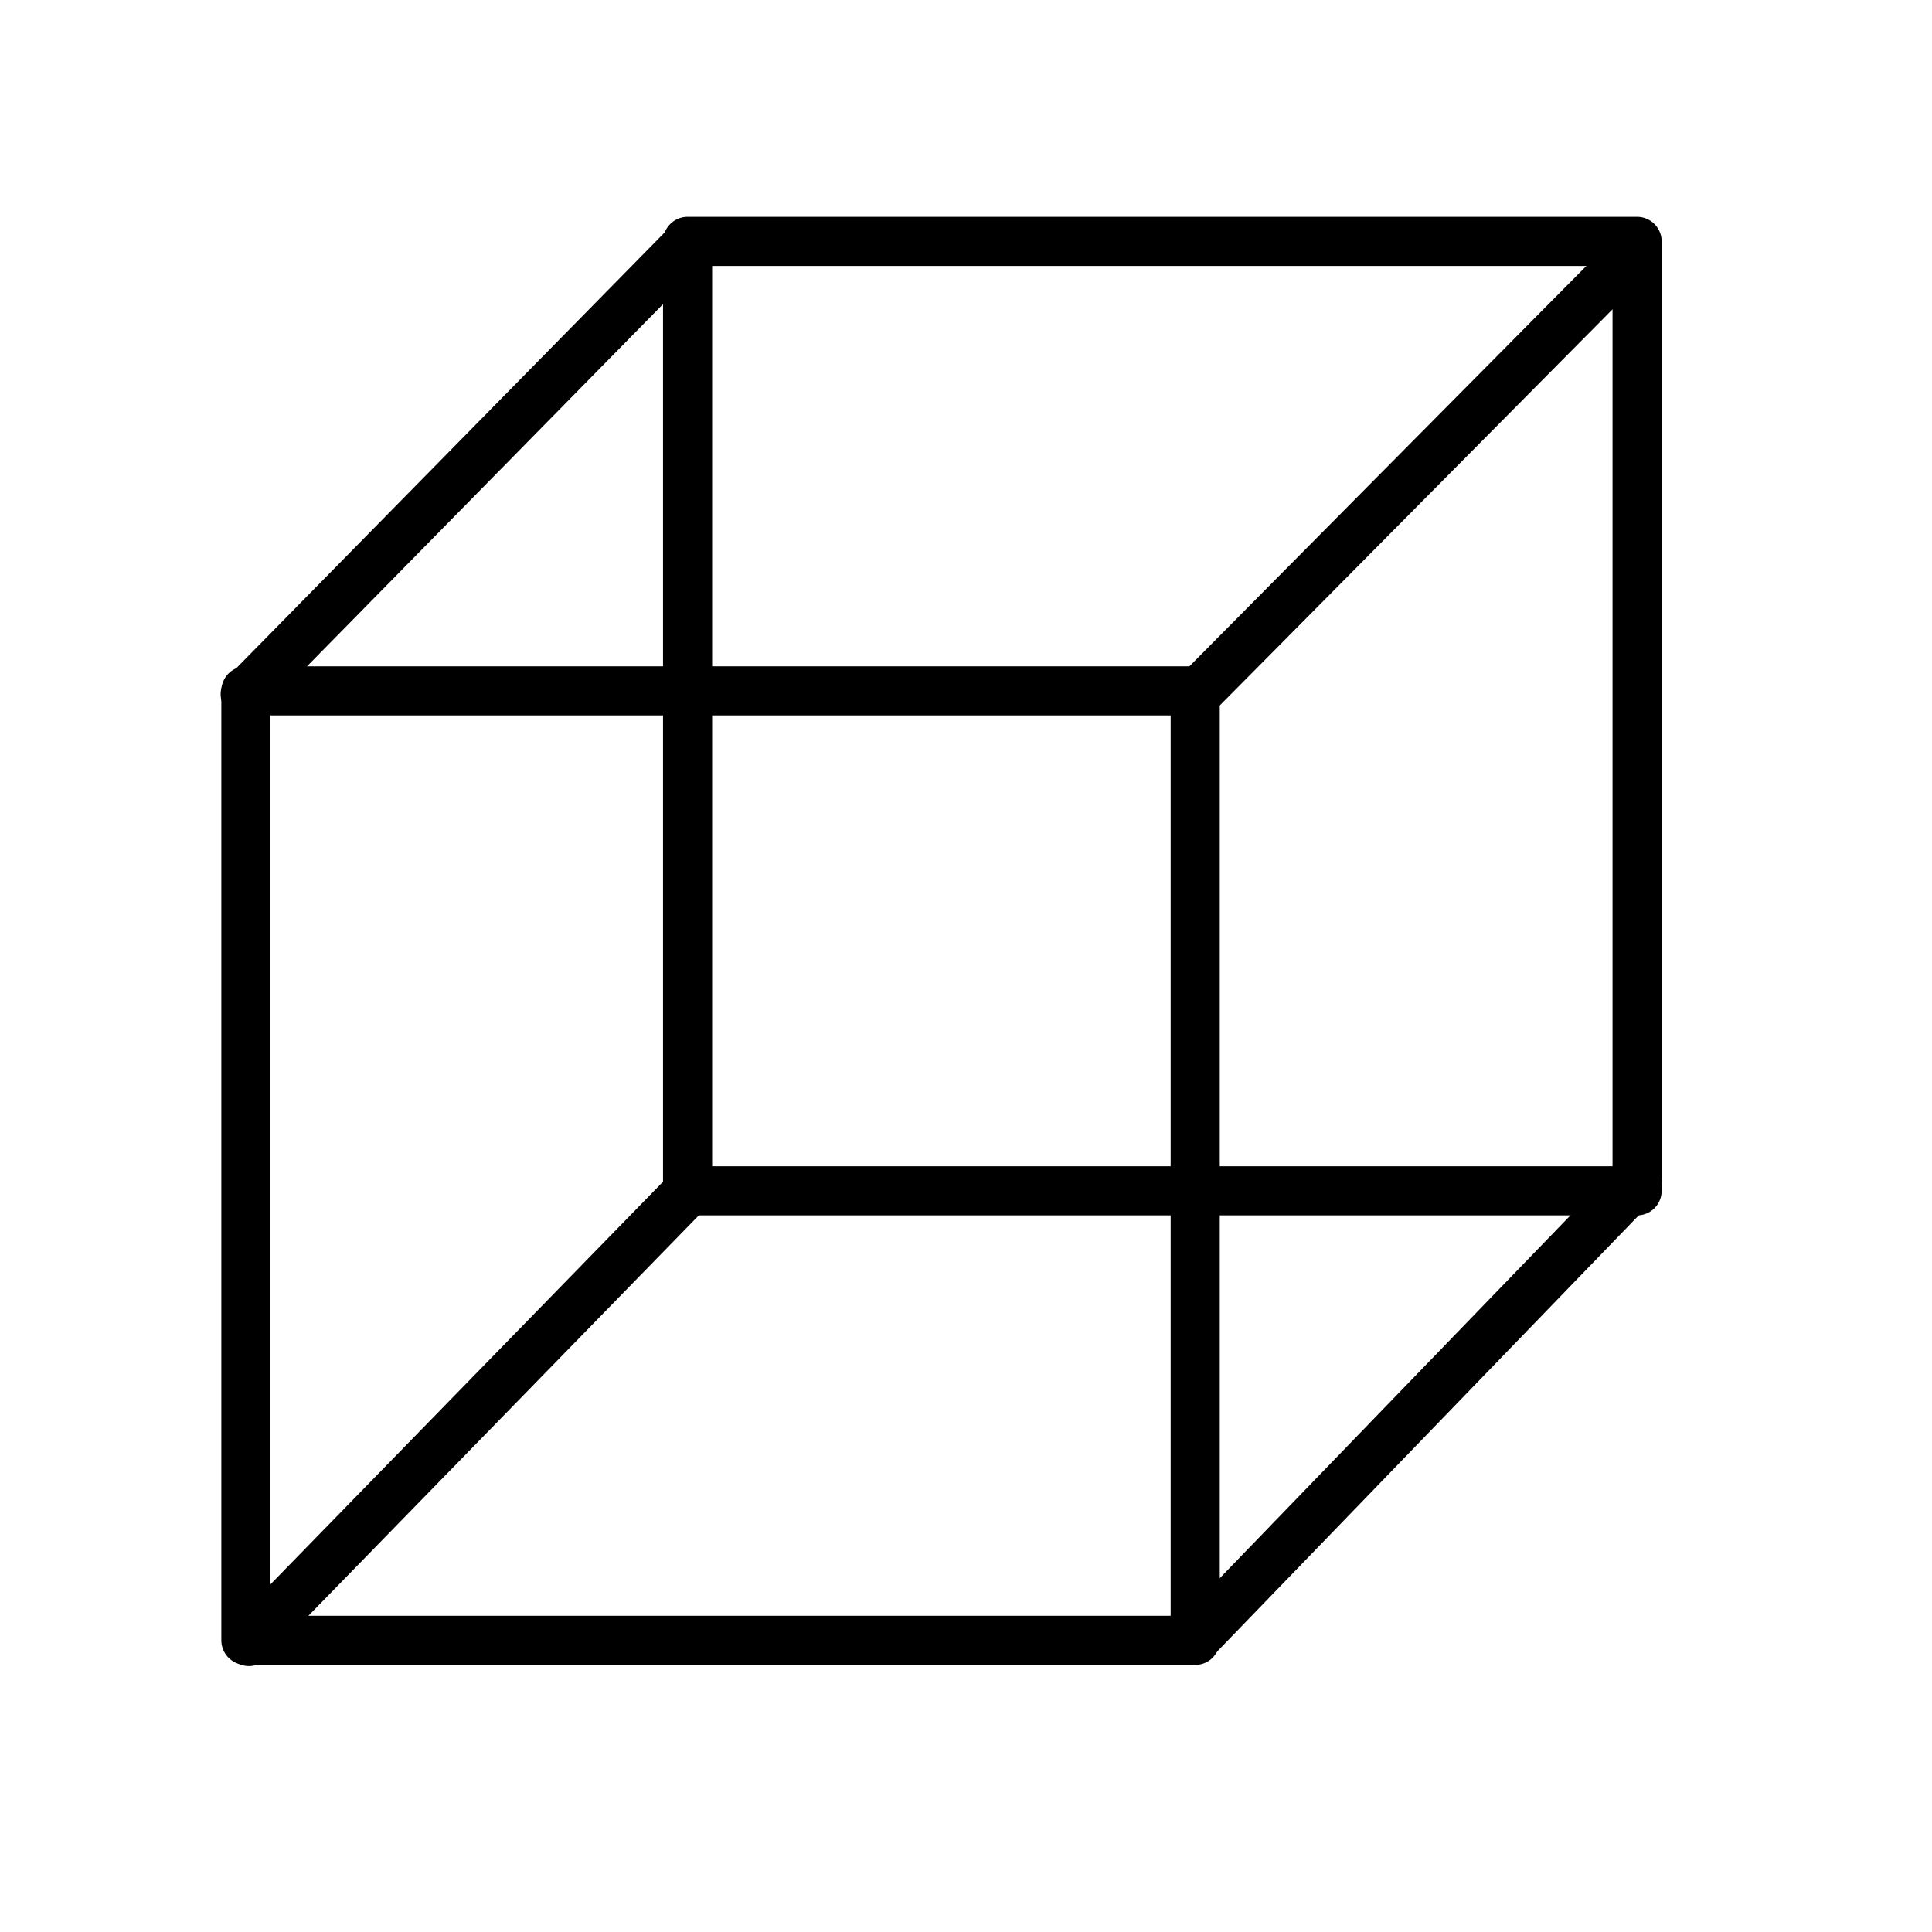
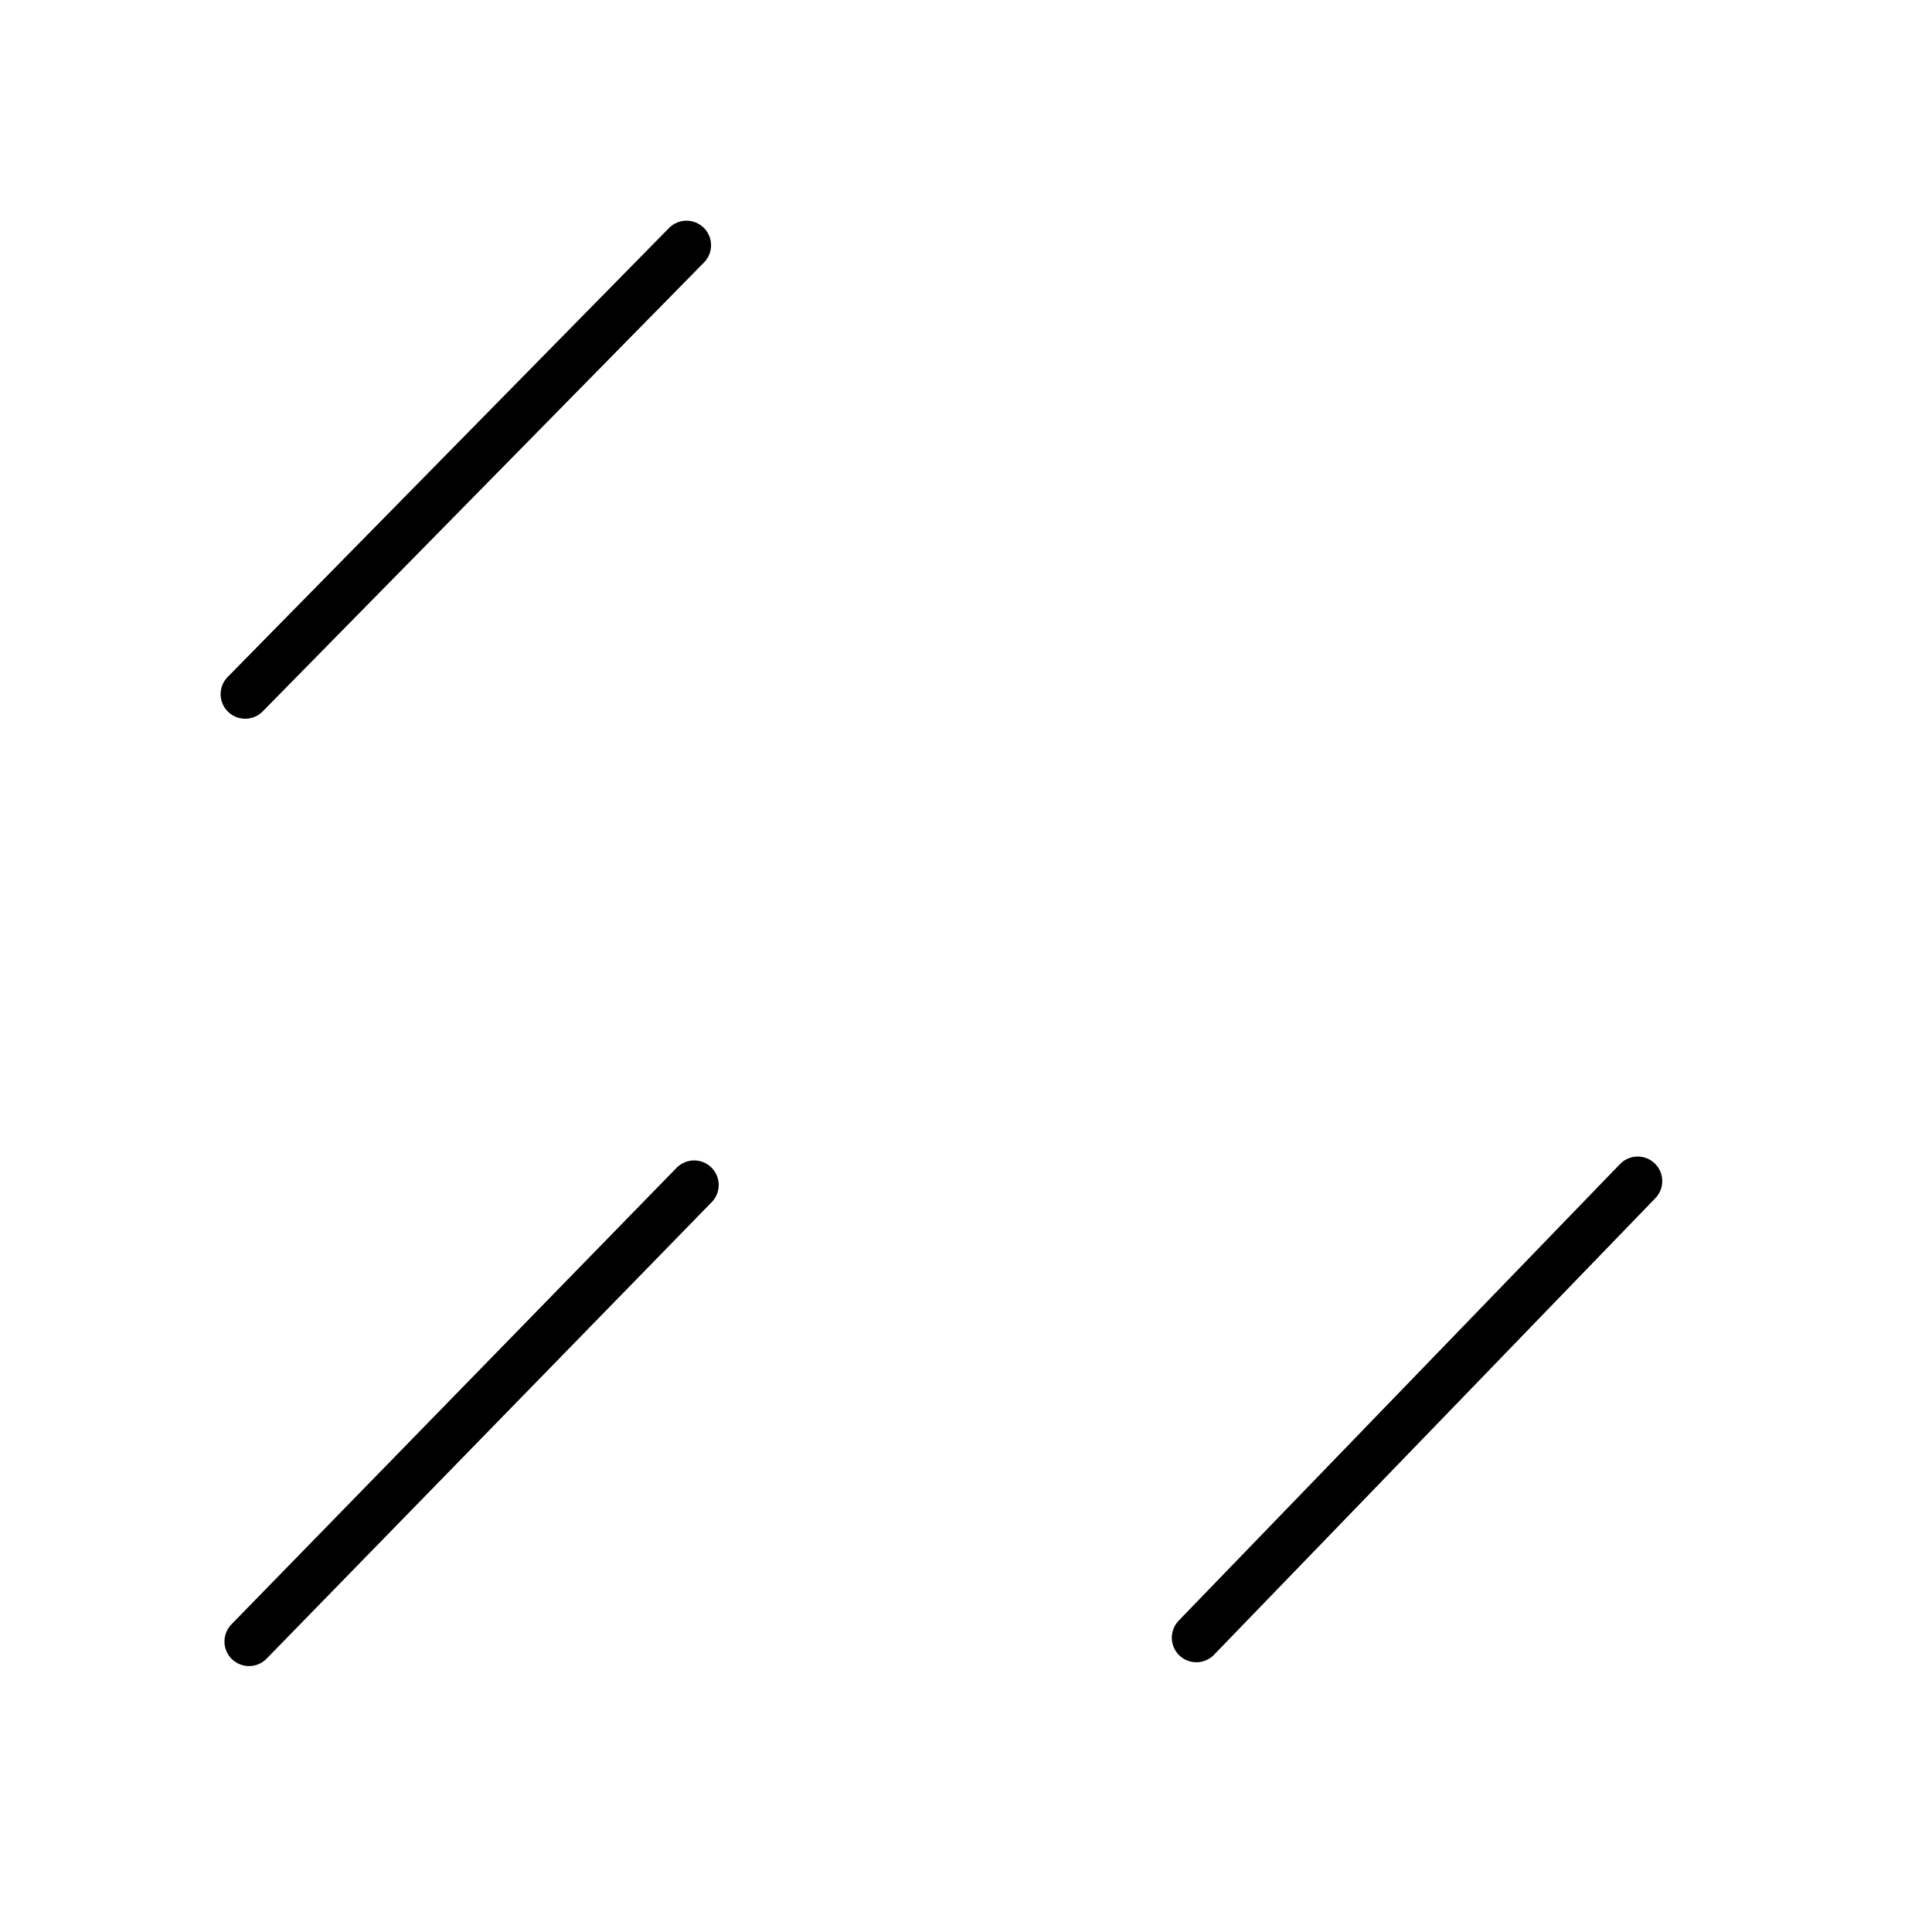
<svg xmlns="http://www.w3.org/2000/svg" id="Layer_1" x="0px" y="0px" viewBox="0 0 118 117.999" style="enable-background:new 0 0 118 117.999;" xml:space="preserve">
  <g>
-     <rect x="15.018" y="42.195" style="fill:none;stroke:#000000;stroke-width:3;stroke-linecap:round;stroke-linejoin:round;stroke-miterlimit:10;" width="57.981" height="57.992" />
-     <rect x="41.995" y="14.743" style="fill:none;stroke:#000000;stroke-width:3;stroke-linecap:round;stroke-linejoin:round;stroke-miterlimit:10;" width="57.993" height="57.988" />
    <line style="fill:none;stroke:#000000;stroke-width:3;stroke-linecap:round;stroke-linejoin:round;stroke-miterlimit:10;" x1="14.975" y1="42.398" x2="41.929" y2="14.979" />
-     <line style="fill:none;stroke:#000000;stroke-width:3;stroke-linecap:round;stroke-linejoin:round;stroke-miterlimit:10;" x1="73.07" y1="42.398" x2="99.795" y2="15.443" />
    <line style="fill:none;stroke:#000000;stroke-width:3;stroke-linecap:round;stroke-linejoin:round;stroke-miterlimit:10;" x1="73.07" y1="100.025" x2="100.025" y2="72.138" />
    <line style="fill:none;stroke:#000000;stroke-width:3;stroke-linecap:round;stroke-linejoin:round;stroke-miterlimit:10;" x1="15.209" y1="100.258" x2="42.396" y2="72.375" />
  </g>
</svg>